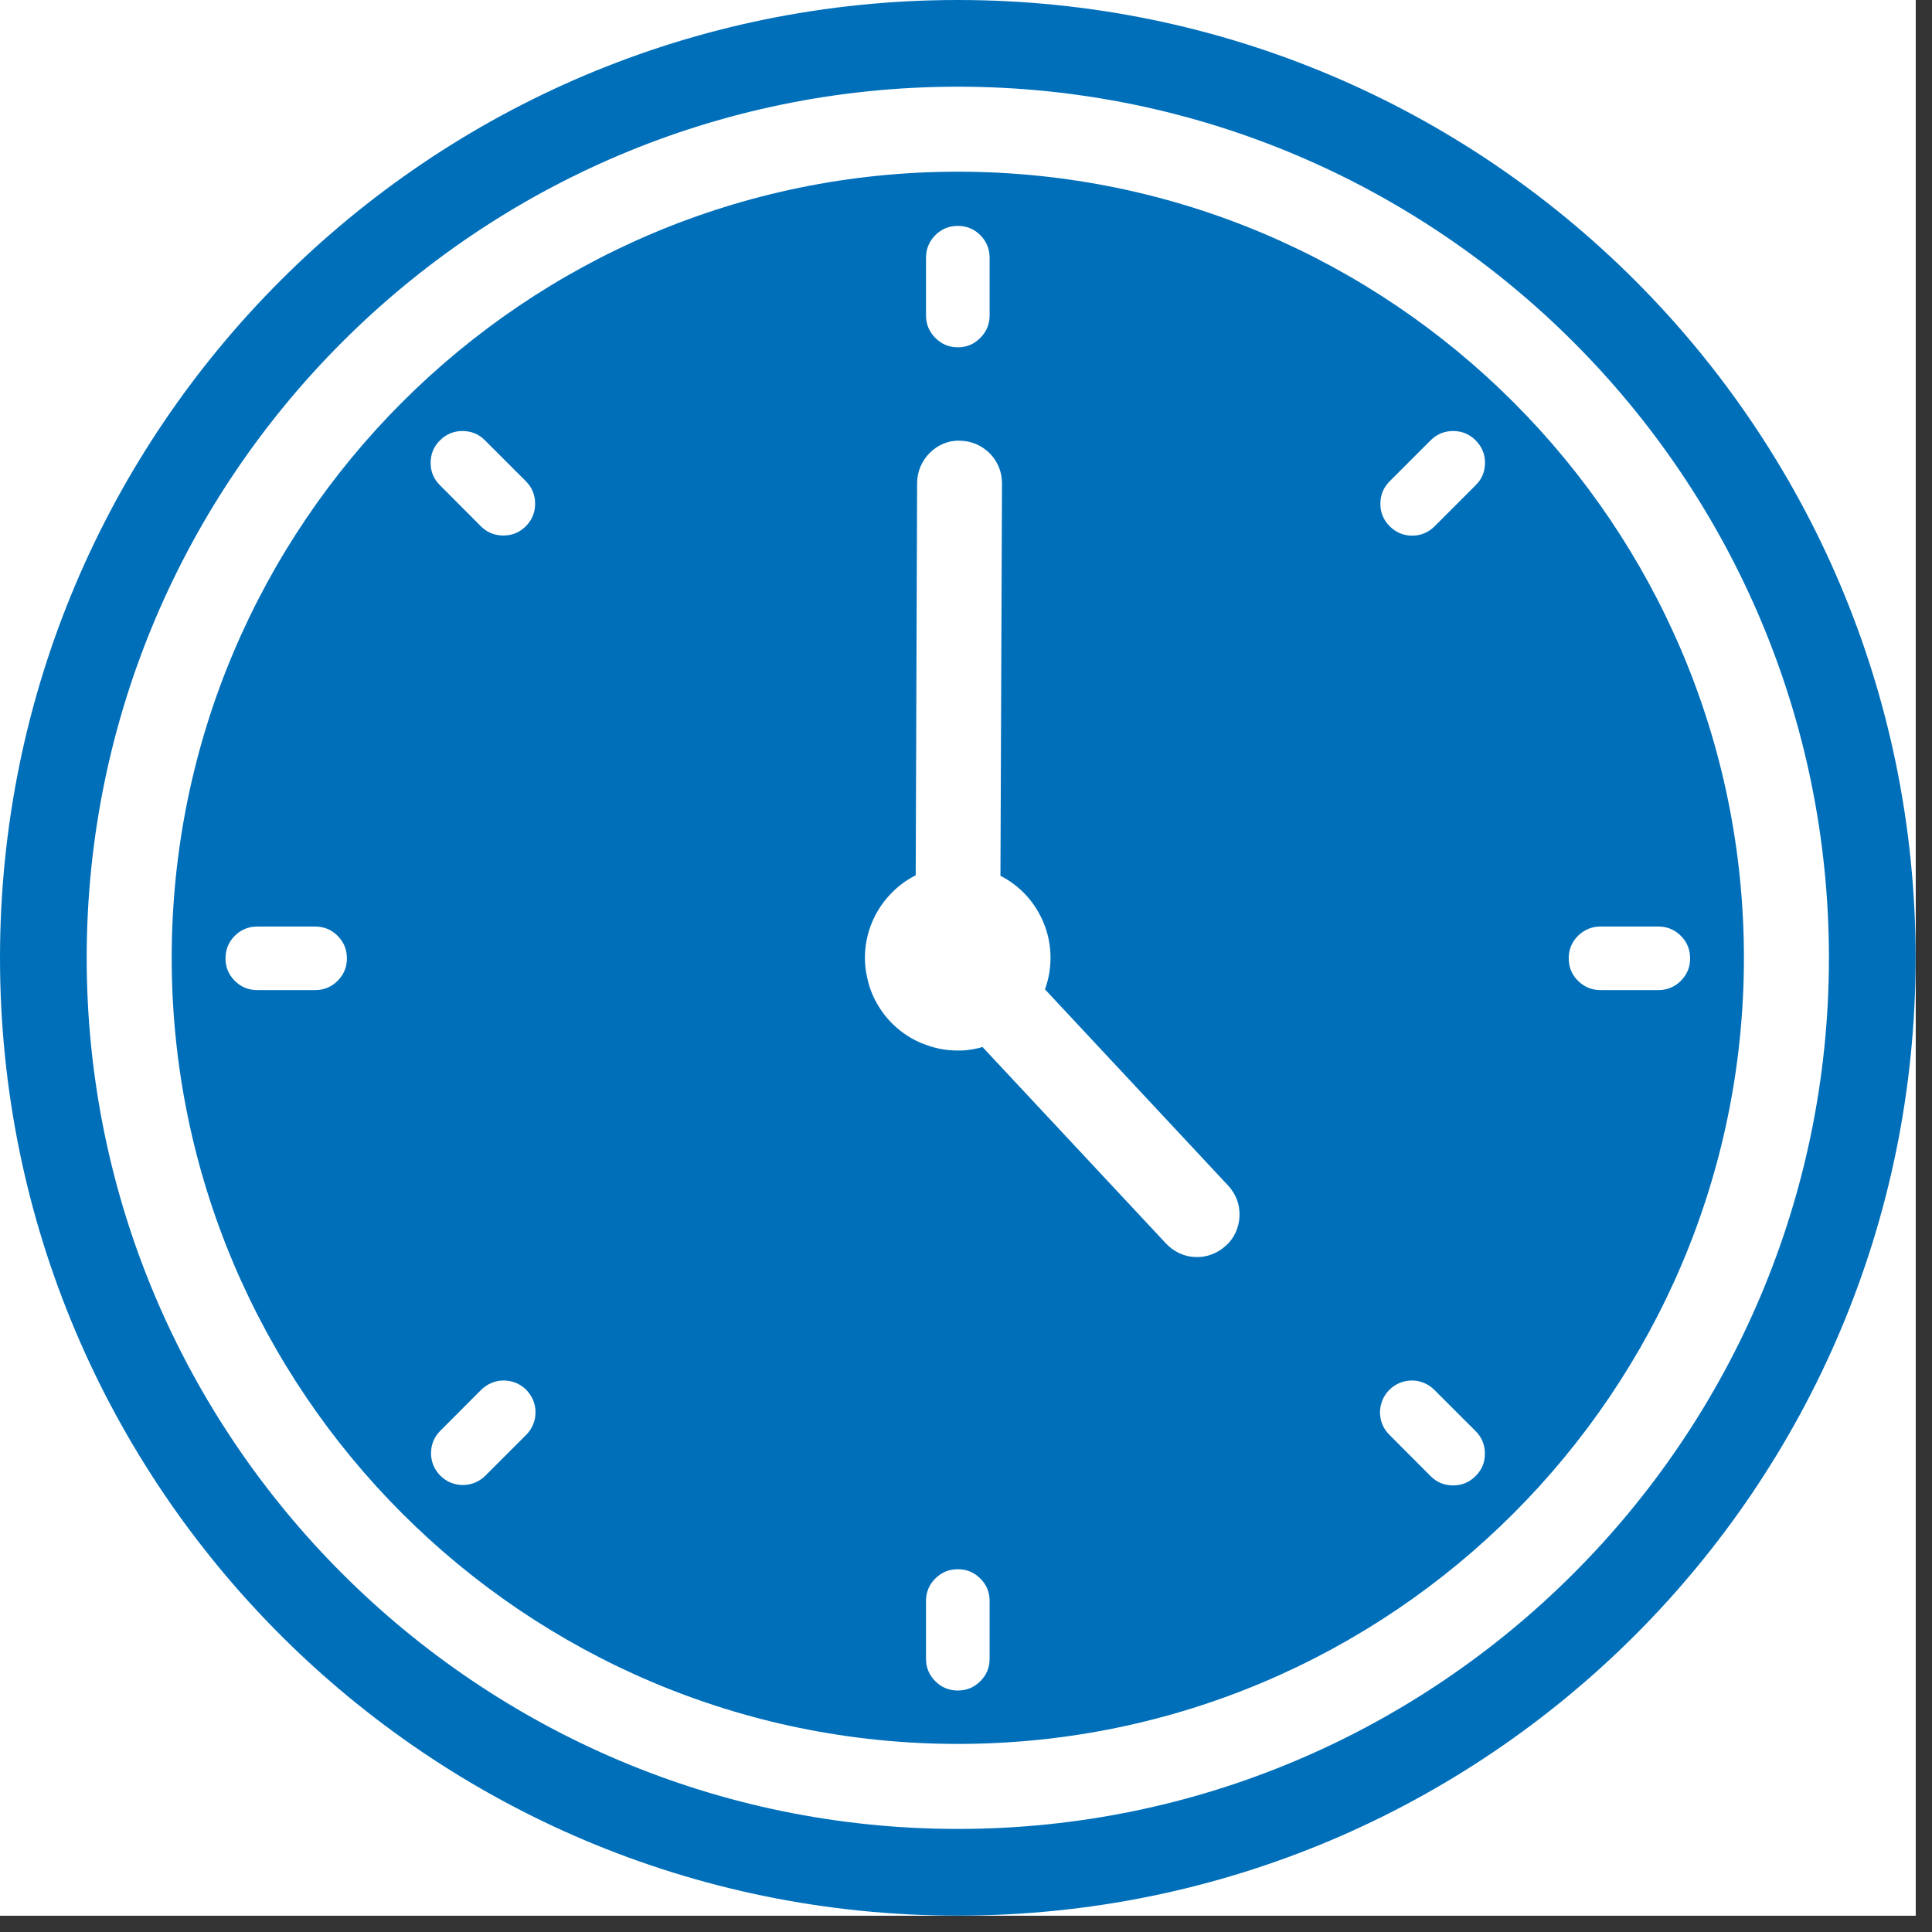
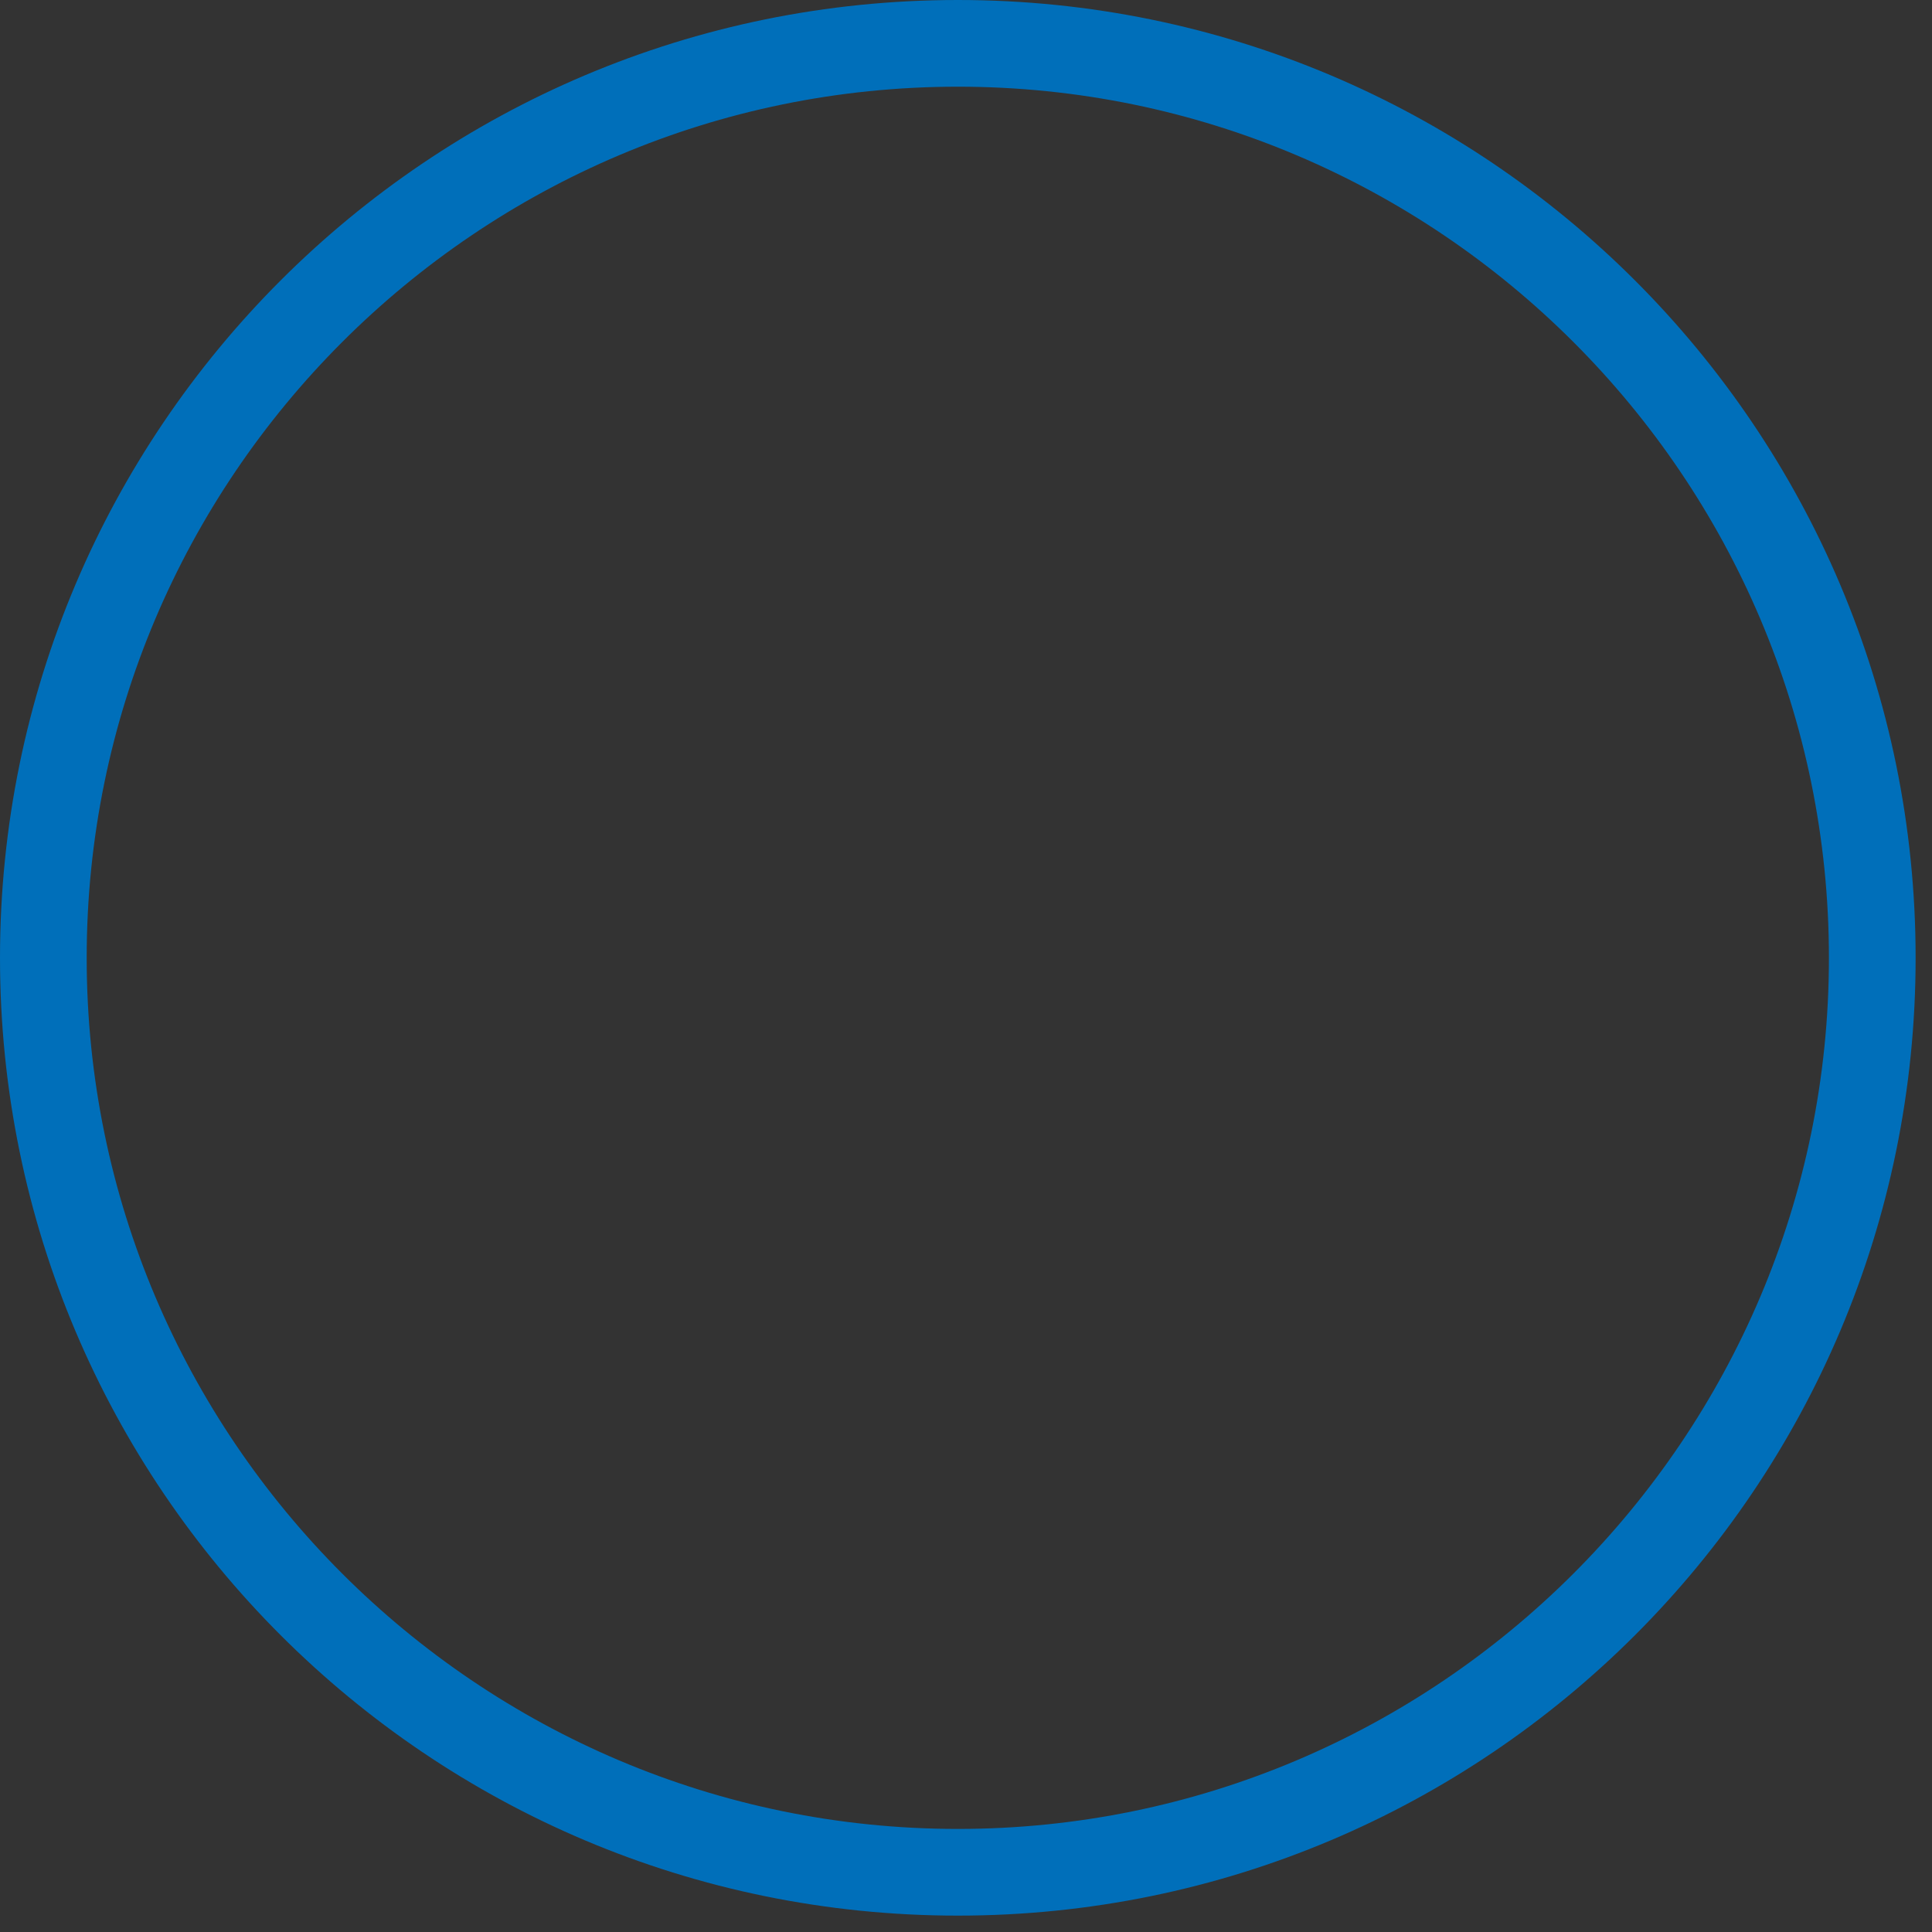
<svg xmlns="http://www.w3.org/2000/svg" width="78" zoomAndPan="magnify" viewBox="0 0 58.5 58.5" height="78" preserveAspectRatio="xMidYMid meet" version="1.0">
  <rect x="0" y="0" width="58.5" height="58.5" fill="#333333" stroke="none" />
  <defs>
    <clipPath id="edee68ad97">
-       <path d="M 0 0 L 58.004 0 L 58.004 58.004 L 0 58.004 Z M 0 0 " clip-rule="nonzero" />
-     </clipPath>
+       </clipPath>
    <clipPath id="db5f1a0b92">
      <path d="M 0 0 L 58.004 0 L 58.004 58.004 L 0 58.004 Z M 0 0 " clip-rule="nonzero" />
    </clipPath>
  </defs>
  <g clip-path="url(#edee68ad97)">
    <path fill="#ffffff" d="M 0 0 L 58.004 0 L 58.004 58.004 L 0 58.004 Z M 0 0 " fill-opacity="1" fill-rule="nonzero" />
-     <path fill="#ffffff" d="M 0 0 L 58.004 0 L 58.004 58.004 L 0 58.004 Z M 0 0 " fill-opacity="1" fill-rule="nonzero" />
  </g>
-   <path fill="#006fba" d="M 29.004 5.199 C 15.875 5.199 5.199 15.875 5.199 29.004 C 5.199 42.129 15.875 52.805 29.004 52.805 C 42.129 52.805 52.805 42.129 52.805 29.004 C 52.805 15.875 42.129 5.199 29.004 5.199 Z M 9.539 29.98 L 7.793 29.98 C 7.527 29.98 7.297 29.887 7.109 29.699 C 6.922 29.512 6.828 29.285 6.828 29.02 C 6.828 28.754 6.922 28.523 7.109 28.336 C 7.297 28.148 7.527 28.055 7.793 28.055 L 9.539 28.055 C 9.805 28.055 10.035 28.148 10.223 28.336 C 10.41 28.523 10.504 28.75 10.504 29.02 C 10.504 29.285 10.41 29.512 10.223 29.699 C 10.035 29.887 9.805 29.98 9.539 29.98 Z M 28.039 7.805 C 28.039 7.539 28.133 7.312 28.32 7.121 C 28.508 6.934 28.734 6.84 29.004 6.84 C 29.27 6.84 29.496 6.934 29.684 7.121 C 29.871 7.312 29.965 7.539 29.965 7.805 L 29.965 9.551 C 29.965 9.816 29.871 10.043 29.684 10.23 C 29.496 10.422 29.27 10.516 29.004 10.516 C 28.734 10.516 28.508 10.422 28.32 10.23 C 28.133 10.043 28.039 9.816 28.039 9.551 Z M 15.922 43.457 L 14.684 44.695 C 14.496 44.875 14.27 44.965 14.008 44.965 C 13.746 44.961 13.52 44.867 13.336 44.684 C 13.148 44.496 13.055 44.273 13.051 44.008 C 13.051 43.746 13.141 43.52 13.324 43.332 L 14.559 42.094 C 14.648 42.004 14.754 41.93 14.871 41.879 C 14.992 41.828 15.113 41.801 15.242 41.801 C 15.371 41.801 15.496 41.824 15.617 41.871 C 15.738 41.922 15.844 41.992 15.934 42.082 C 16.023 42.176 16.094 42.281 16.145 42.398 C 16.191 42.52 16.219 42.645 16.215 42.773 C 16.215 42.902 16.188 43.027 16.137 43.145 C 16.086 43.262 16.016 43.367 15.922 43.457 Z M 15.922 15.934 C 15.734 16.121 15.508 16.215 15.242 16.215 C 14.973 16.215 14.746 16.121 14.559 15.934 L 13.324 14.695 C 13.133 14.508 13.039 14.281 13.039 14.016 C 13.039 13.75 13.133 13.523 13.32 13.336 C 13.512 13.145 13.738 13.051 14.004 13.051 C 14.27 13.051 14.496 13.145 14.684 13.332 L 15.922 14.57 C 16.109 14.758 16.203 14.984 16.203 15.25 C 16.203 15.52 16.109 15.746 15.922 15.934 Z M 29.965 50.227 C 29.965 50.492 29.871 50.719 29.684 50.906 C 29.496 51.094 29.27 51.188 29.004 51.188 C 28.734 51.188 28.508 51.094 28.32 50.906 C 28.133 50.719 28.039 50.492 28.039 50.227 L 28.039 48.477 C 28.039 48.211 28.133 47.984 28.32 47.797 C 28.508 47.609 28.734 47.516 29.004 47.516 C 29.27 47.516 29.496 47.609 29.684 47.797 C 29.871 47.984 29.965 48.211 29.965 48.477 Z M 37.121 37.715 C 36.996 37.832 36.855 37.922 36.695 37.98 C 36.535 38.043 36.371 38.07 36.203 38.062 C 36.031 38.059 35.867 38.02 35.715 37.949 C 35.559 37.875 35.422 37.777 35.305 37.652 L 29.75 31.703 C 29.551 31.762 29.348 31.797 29.137 31.809 C 29.09 31.809 29.043 31.809 28.996 31.809 C 28.68 31.809 28.375 31.758 28.078 31.652 C 27.777 31.551 27.508 31.402 27.258 31.207 C 27.012 31.012 26.801 30.781 26.633 30.516 C 26.461 30.25 26.34 29.965 26.27 29.656 C 26.195 29.352 26.172 29.039 26.203 28.727 C 26.234 28.414 26.316 28.113 26.449 27.828 C 26.582 27.543 26.758 27.285 26.977 27.059 C 27.195 26.832 27.445 26.645 27.727 26.504 L 27.77 14.625 C 27.77 13.918 28.367 13.32 29.059 13.344 C 29.23 13.348 29.395 13.379 29.551 13.445 C 29.707 13.512 29.848 13.605 29.969 13.727 C 30.086 13.848 30.18 13.984 30.246 14.145 C 30.309 14.301 30.34 14.465 30.34 14.637 L 30.293 26.52 C 30.598 26.672 30.863 26.879 31.09 27.129 C 31.316 27.383 31.492 27.668 31.617 27.984 C 31.742 28.301 31.805 28.629 31.809 28.969 C 31.812 29.309 31.758 29.637 31.641 29.957 L 37.184 35.895 C 37.301 36.02 37.391 36.164 37.453 36.324 C 37.512 36.484 37.539 36.648 37.531 36.82 C 37.527 36.988 37.488 37.152 37.418 37.309 C 37.348 37.465 37.25 37.602 37.125 37.715 Z M 44.68 44.695 C 44.492 44.883 44.266 44.977 44 44.977 C 43.73 44.977 43.504 44.883 43.316 44.695 L 42.082 43.457 C 41.988 43.367 41.914 43.262 41.863 43.145 C 41.812 43.027 41.789 42.902 41.785 42.773 C 41.785 42.645 41.809 42.52 41.859 42.398 C 41.906 42.281 41.977 42.176 42.07 42.082 C 42.16 41.992 42.266 41.922 42.387 41.871 C 42.504 41.824 42.629 41.801 42.758 41.801 C 42.887 41.801 43.012 41.828 43.129 41.879 C 43.25 41.93 43.352 42.004 43.441 42.094 L 44.68 43.332 C 44.867 43.52 44.961 43.746 44.961 44.012 C 44.965 44.277 44.871 44.504 44.68 44.695 Z M 44.68 14.695 L 43.441 15.934 C 43.254 16.121 43.027 16.219 42.762 16.219 C 42.496 16.219 42.27 16.125 42.078 15.934 C 41.891 15.746 41.797 15.52 41.797 15.254 C 41.797 14.988 41.891 14.758 42.082 14.57 L 43.32 13.332 C 43.508 13.145 43.734 13.051 44 13.051 C 44.266 13.051 44.492 13.145 44.68 13.332 C 44.871 13.523 44.965 13.75 44.965 14.016 C 44.965 14.281 44.871 14.508 44.68 14.695 Z M 50.211 29.98 L 48.465 29.98 C 48.199 29.98 47.973 29.887 47.781 29.699 C 47.594 29.512 47.5 29.285 47.5 29.02 C 47.5 28.75 47.594 28.523 47.781 28.336 C 47.973 28.148 48.199 28.055 48.465 28.055 L 50.211 28.055 C 50.48 28.055 50.707 28.148 50.895 28.336 C 51.082 28.523 51.176 28.754 51.176 29.02 C 51.176 29.285 51.082 29.512 50.895 29.699 C 50.707 29.887 50.48 29.98 50.211 29.98 Z M 50.211 29.98 " fill-opacity="1" fill-rule="nonzero" />
  <g clip-path="url(#db5f1a0b92)">
    <path fill="#006fba" d="M 29.004 0 C 12.984 0 0 12.984 0 29.004 C 0 45.02 12.984 58.004 29.004 58.004 C 45.02 58.004 58.004 45.02 58.004 29.004 C 58.004 12.984 45.02 0 29.004 0 Z M 29.004 55.379 C 14.457 55.379 2.625 43.547 2.625 29.004 C 2.625 14.457 14.457 2.625 29.004 2.625 C 43.547 2.625 55.379 14.457 55.379 29.004 C 55.379 43.547 43.547 55.379 29.004 55.379 Z M 29.004 55.379 " fill-opacity="1" fill-rule="nonzero" />
  </g>
</svg>